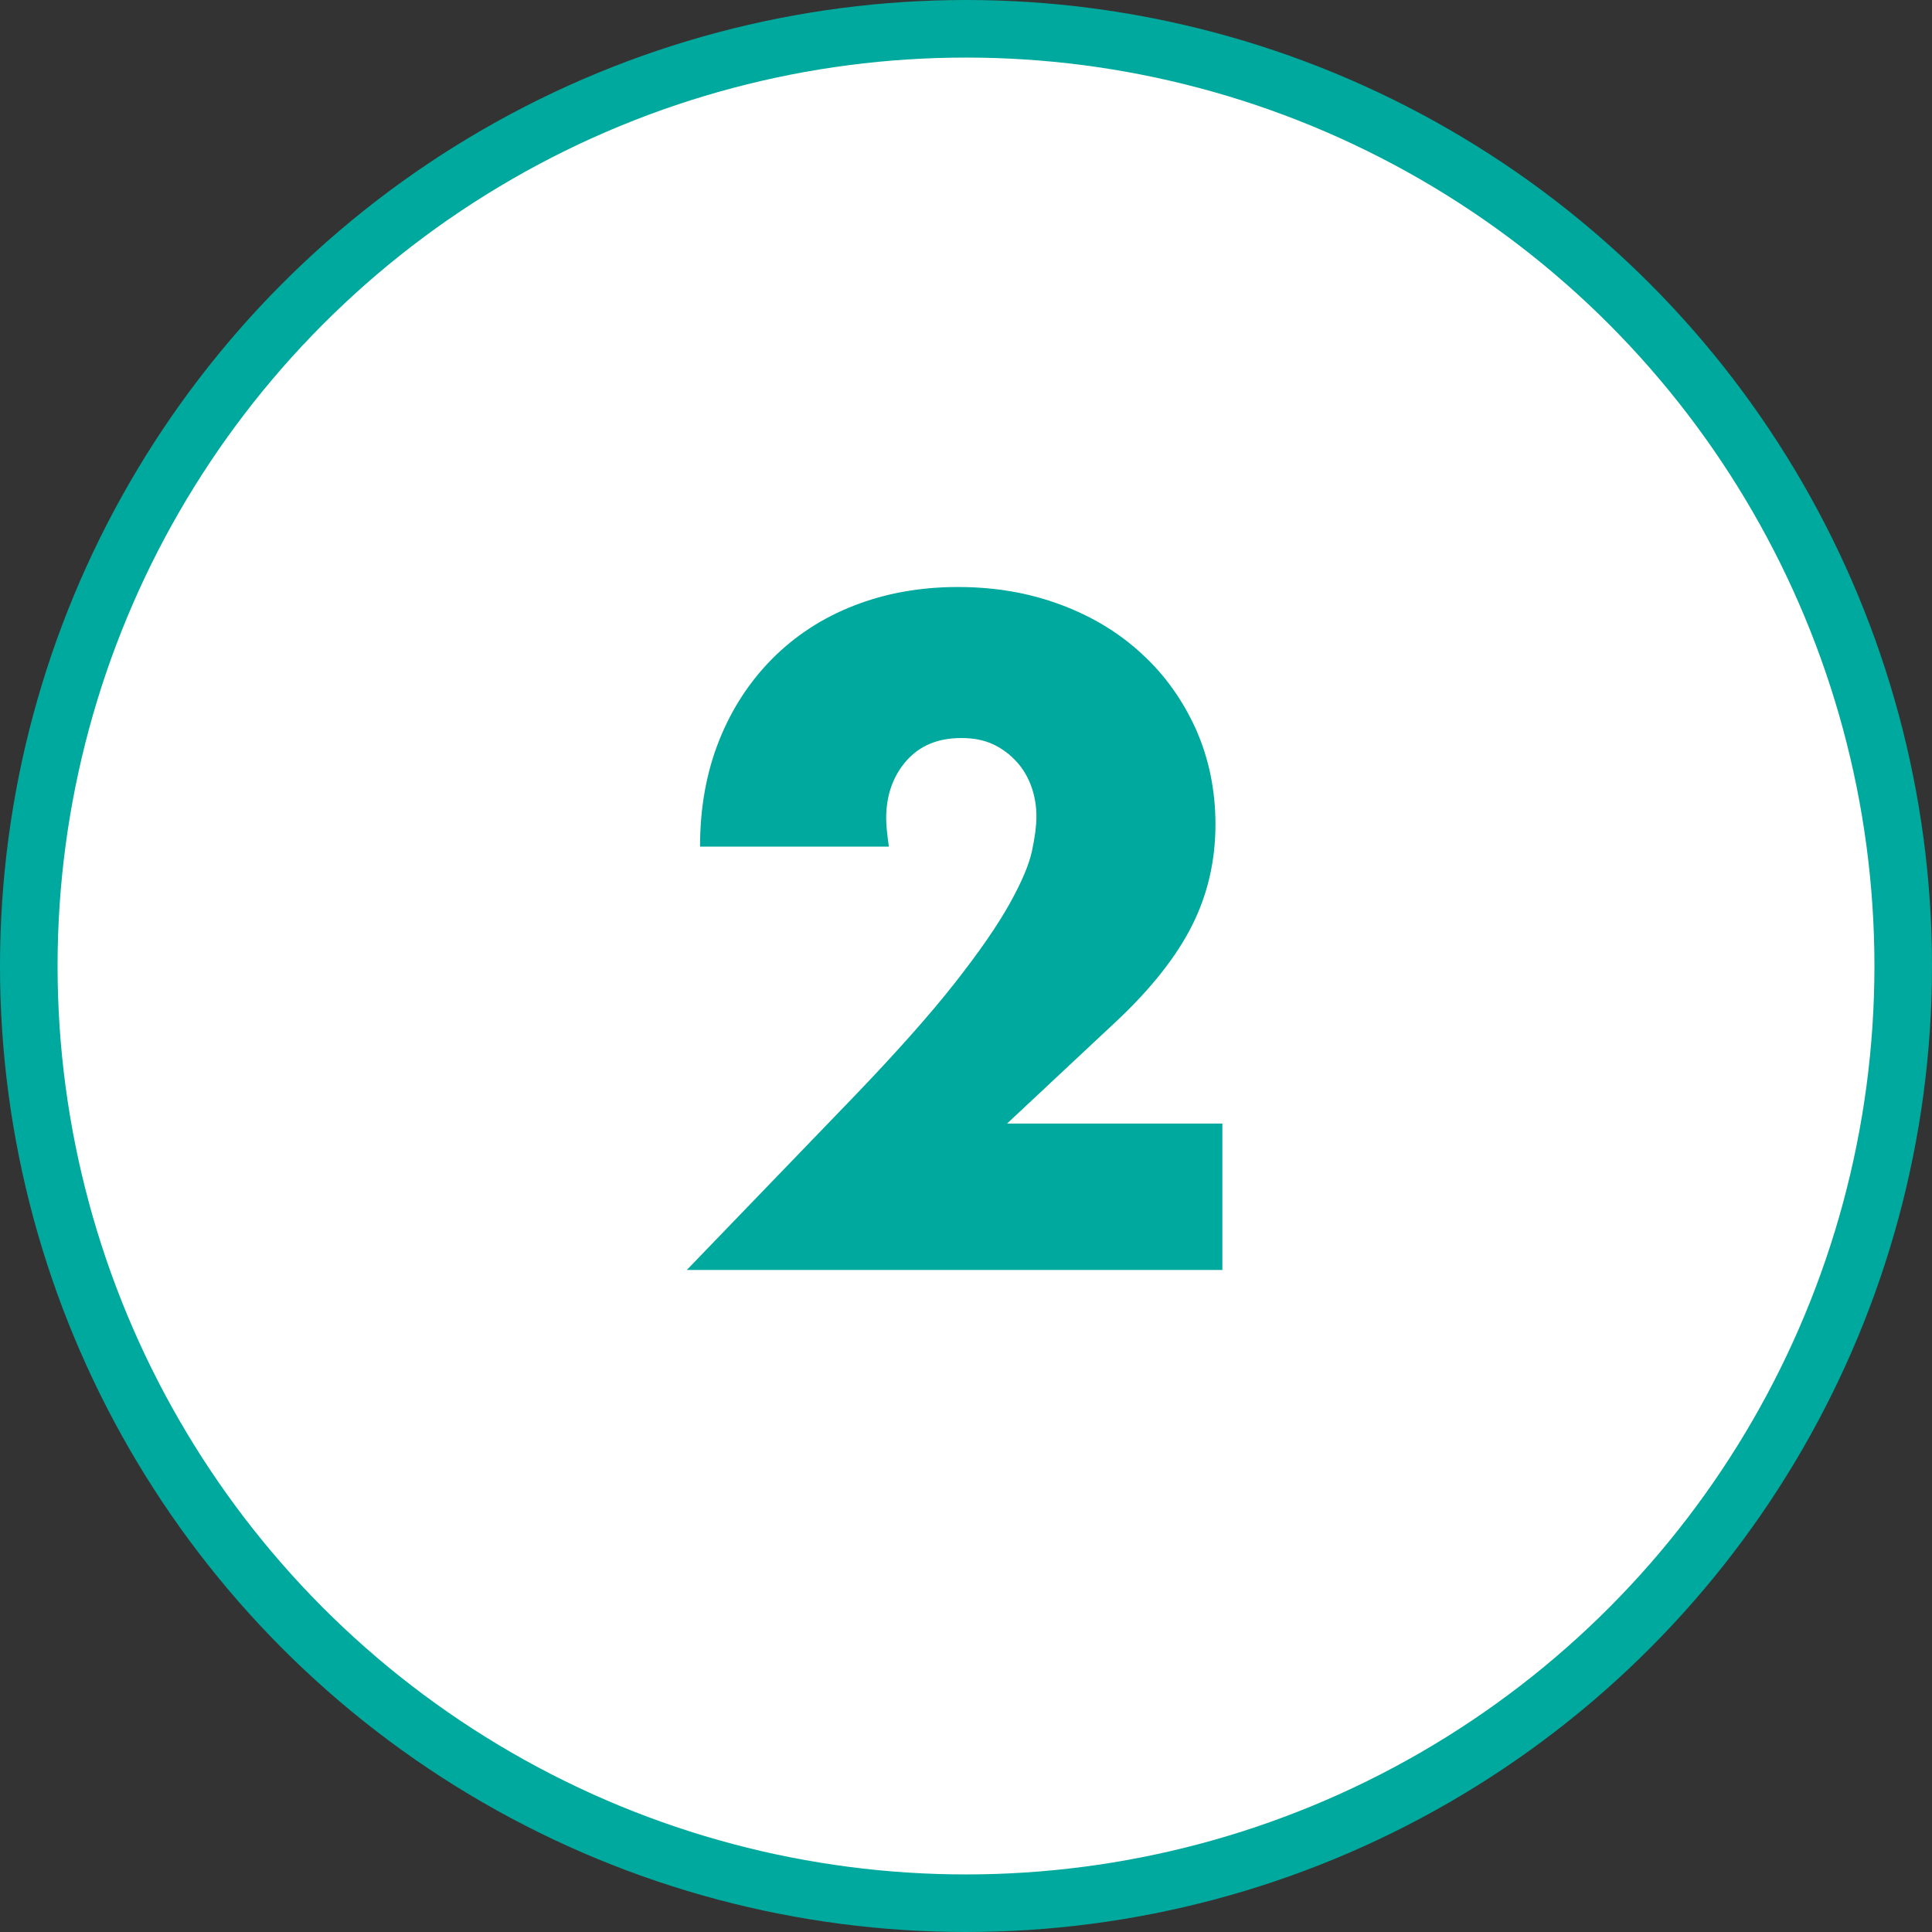
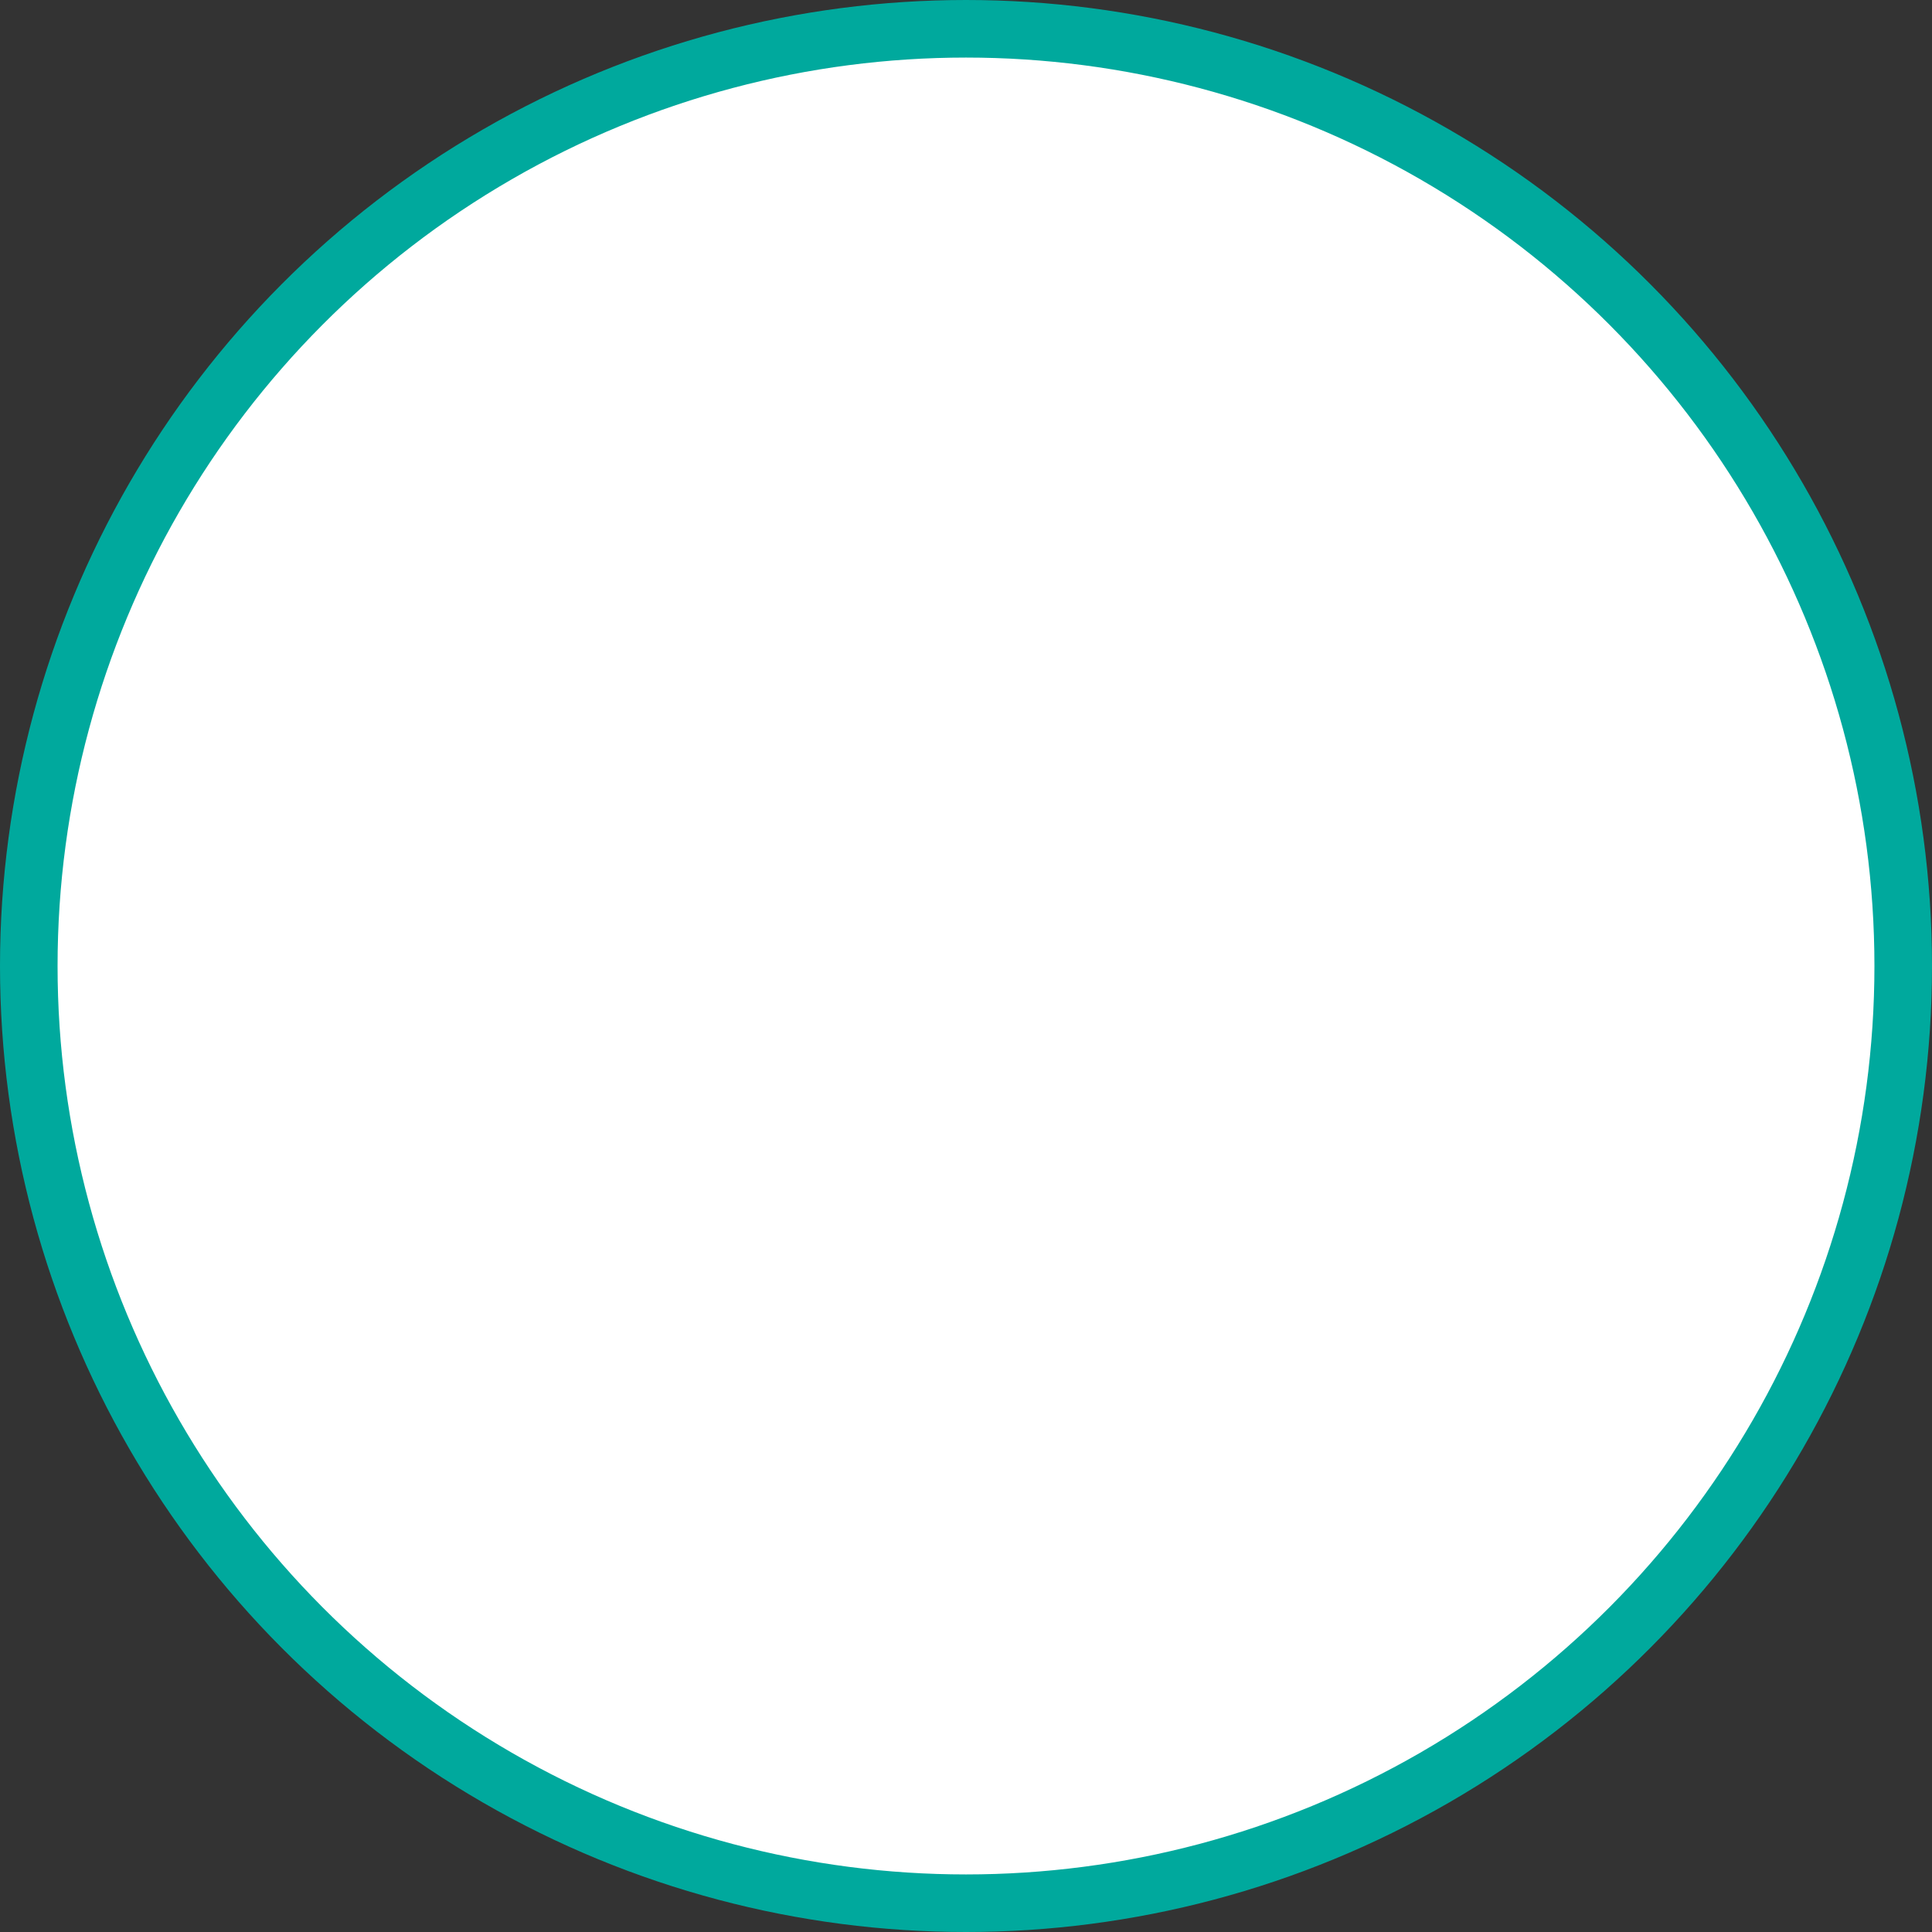
<svg xmlns="http://www.w3.org/2000/svg" id="_レイヤー_1" data-name="レイヤー 1" width="100.68" height="100.68" viewBox="0 0 100.68 100.68">
  <rect x="0" y="0" width="100.68" height="100.68" fill="#333333" stroke="none" />
  <circle cx="50.34" cy="50.34" r="48.84" style="fill: #fff; stroke: #00a99d; stroke-miterlimit: 10; stroke-width: 3px;" />
-   <path d="M63.71,66.18h-27.92l8.6-8.92c2.27-2.36,4.05-4.36,5.34-6s2.25-3.03,2.88-4.16c.63-1.13,1.02-2.05,1.17-2.76.15-.71.23-1.3.23-1.79,0-.52-.08-1.03-.25-1.52-.17-.49-.42-.93-.76-1.31-.34-.38-.74-.69-1.22-.92s-1.04-.34-1.68-.34c-1.23,0-2.18.4-2.88,1.2-.69.8-1.04,1.79-1.04,2.99,0,.34.05.83.14,1.47h-9.84c0-2.02.33-3.86.99-5.52.66-1.66,1.59-3.08,2.78-4.28,1.2-1.2,2.61-2.12,4.25-2.76,1.64-.64,3.44-.97,5.41-.97s3.72.31,5.36.92c1.64.61,3.06,1.47,4.25,2.58,1.2,1.1,2.13,2.42,2.81,3.93.67,1.52,1.01,3.17,1.01,4.94,0,1.9-.41,3.66-1.22,5.27-.81,1.61-2.11,3.26-3.89,4.94l-5.75,5.38h11.22v7.64Z" style="fill: #00a99d;" />
</svg>